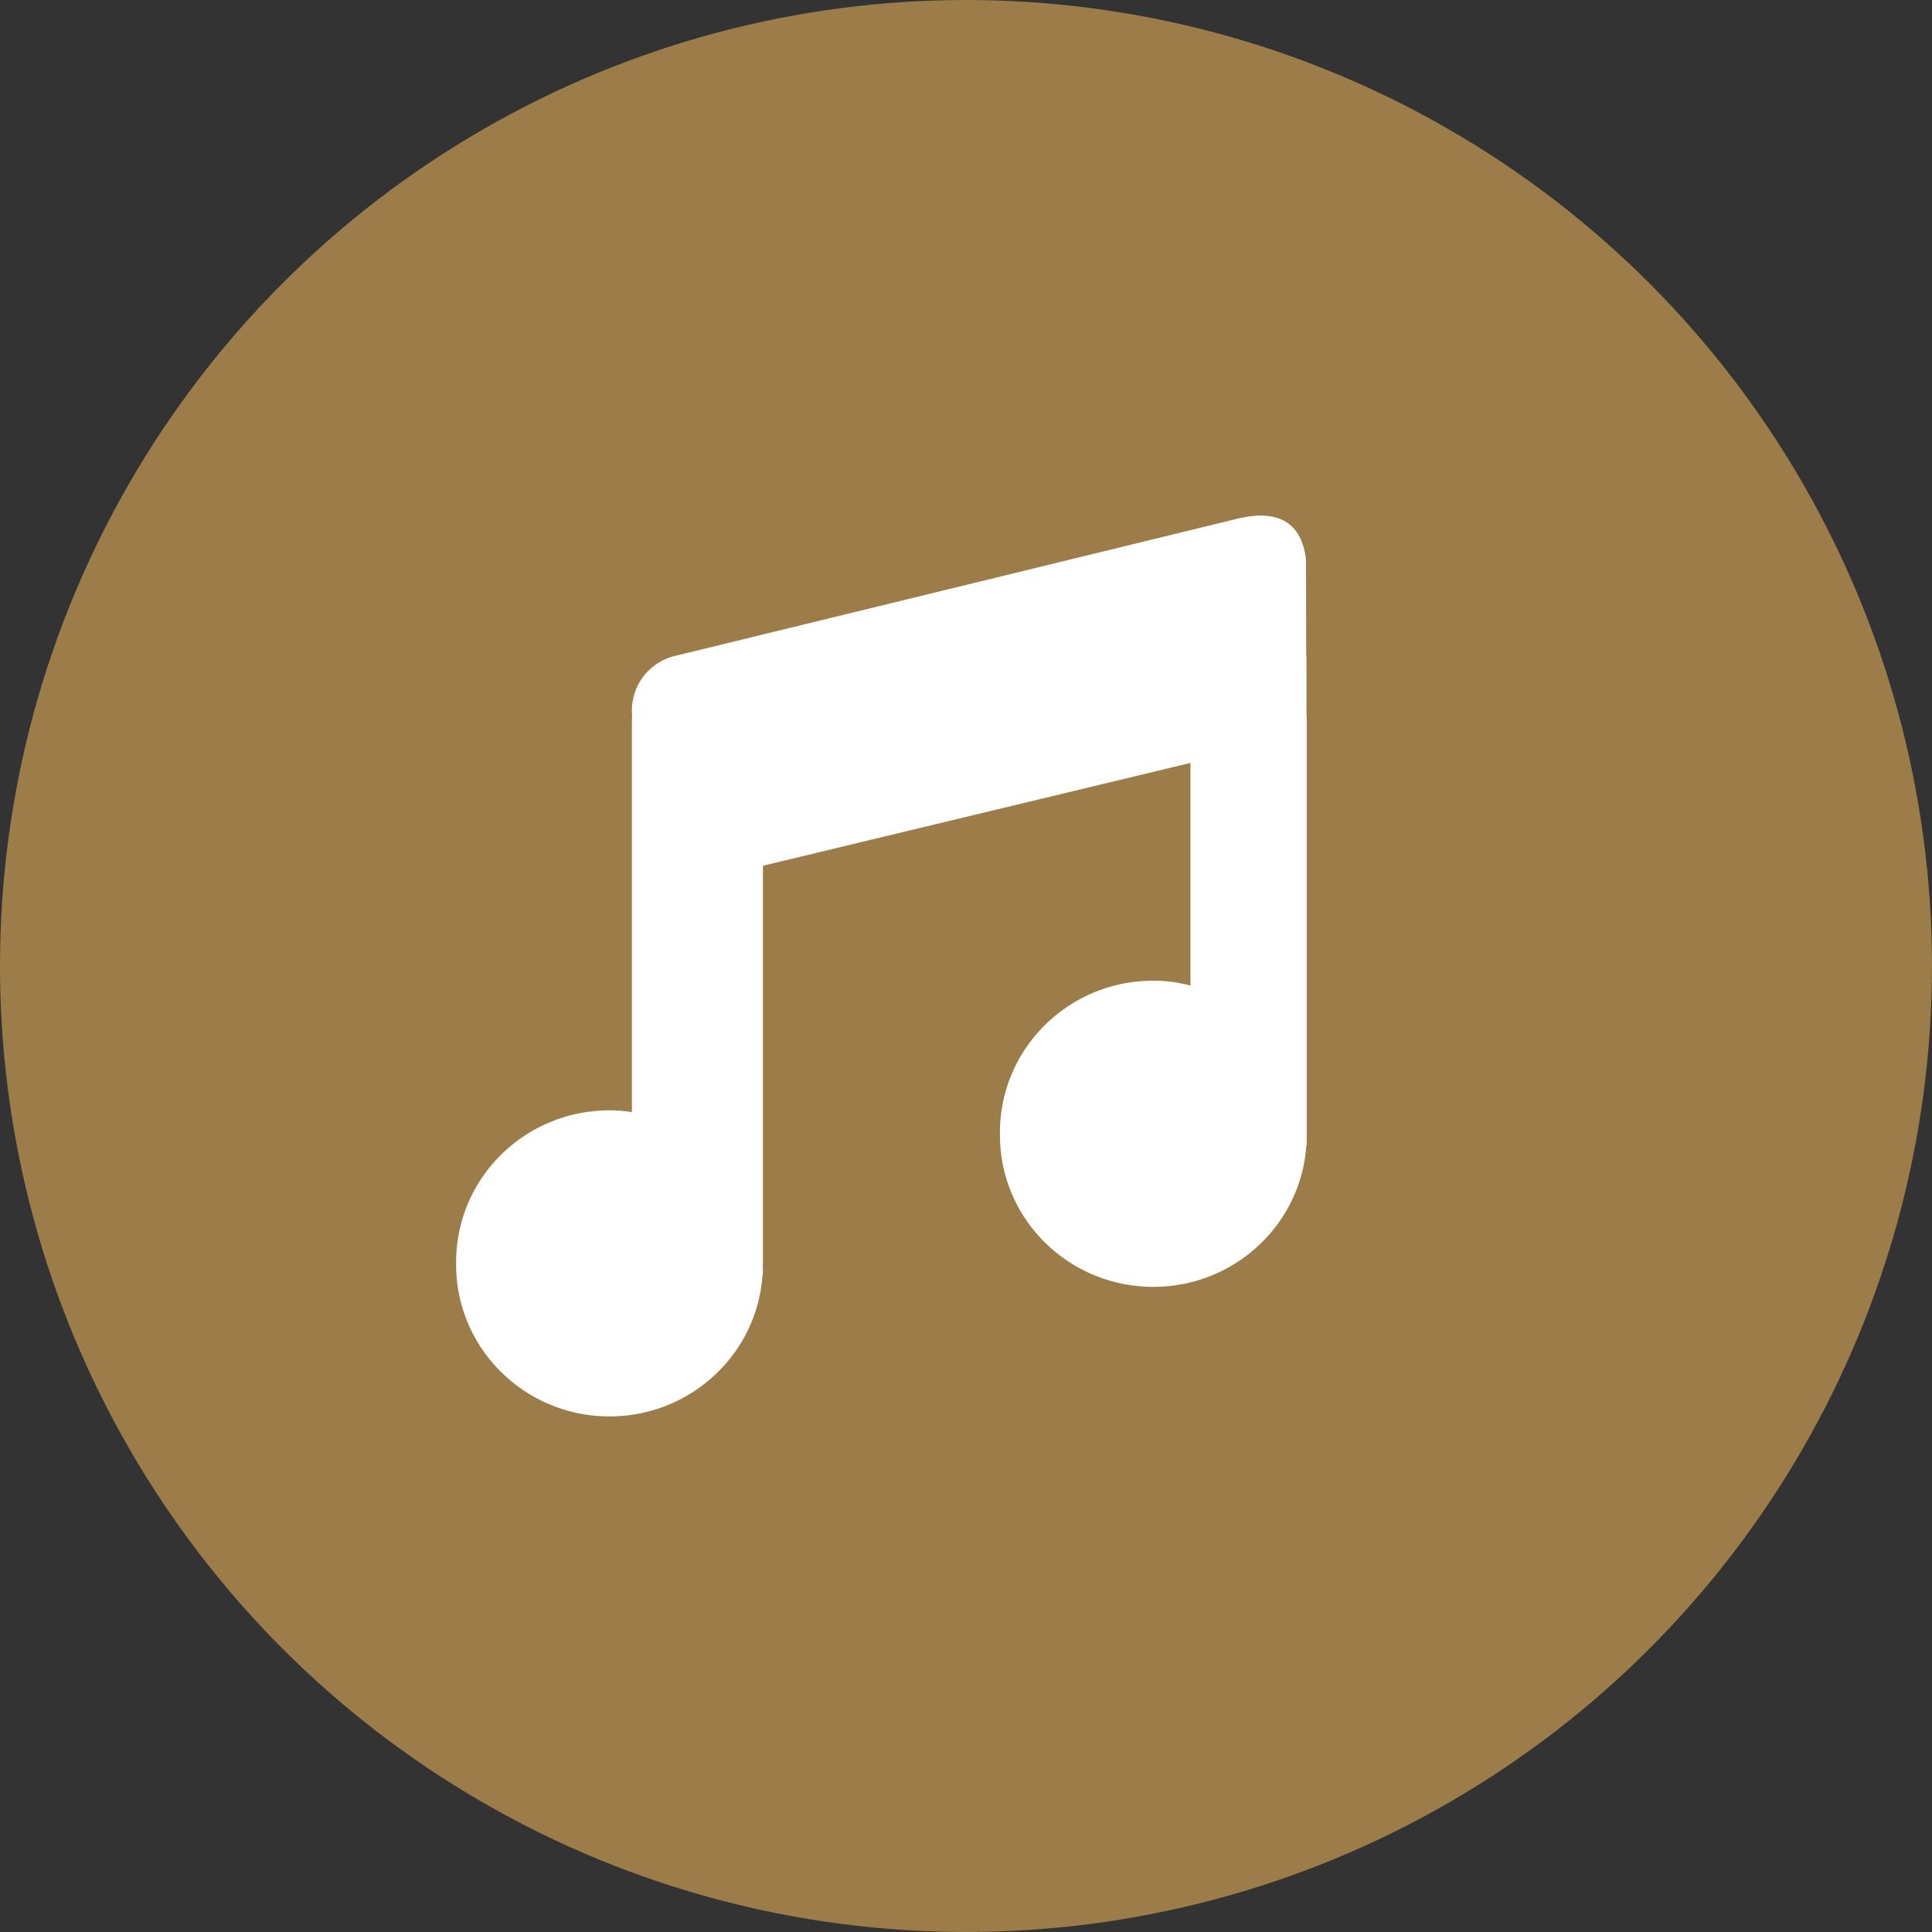
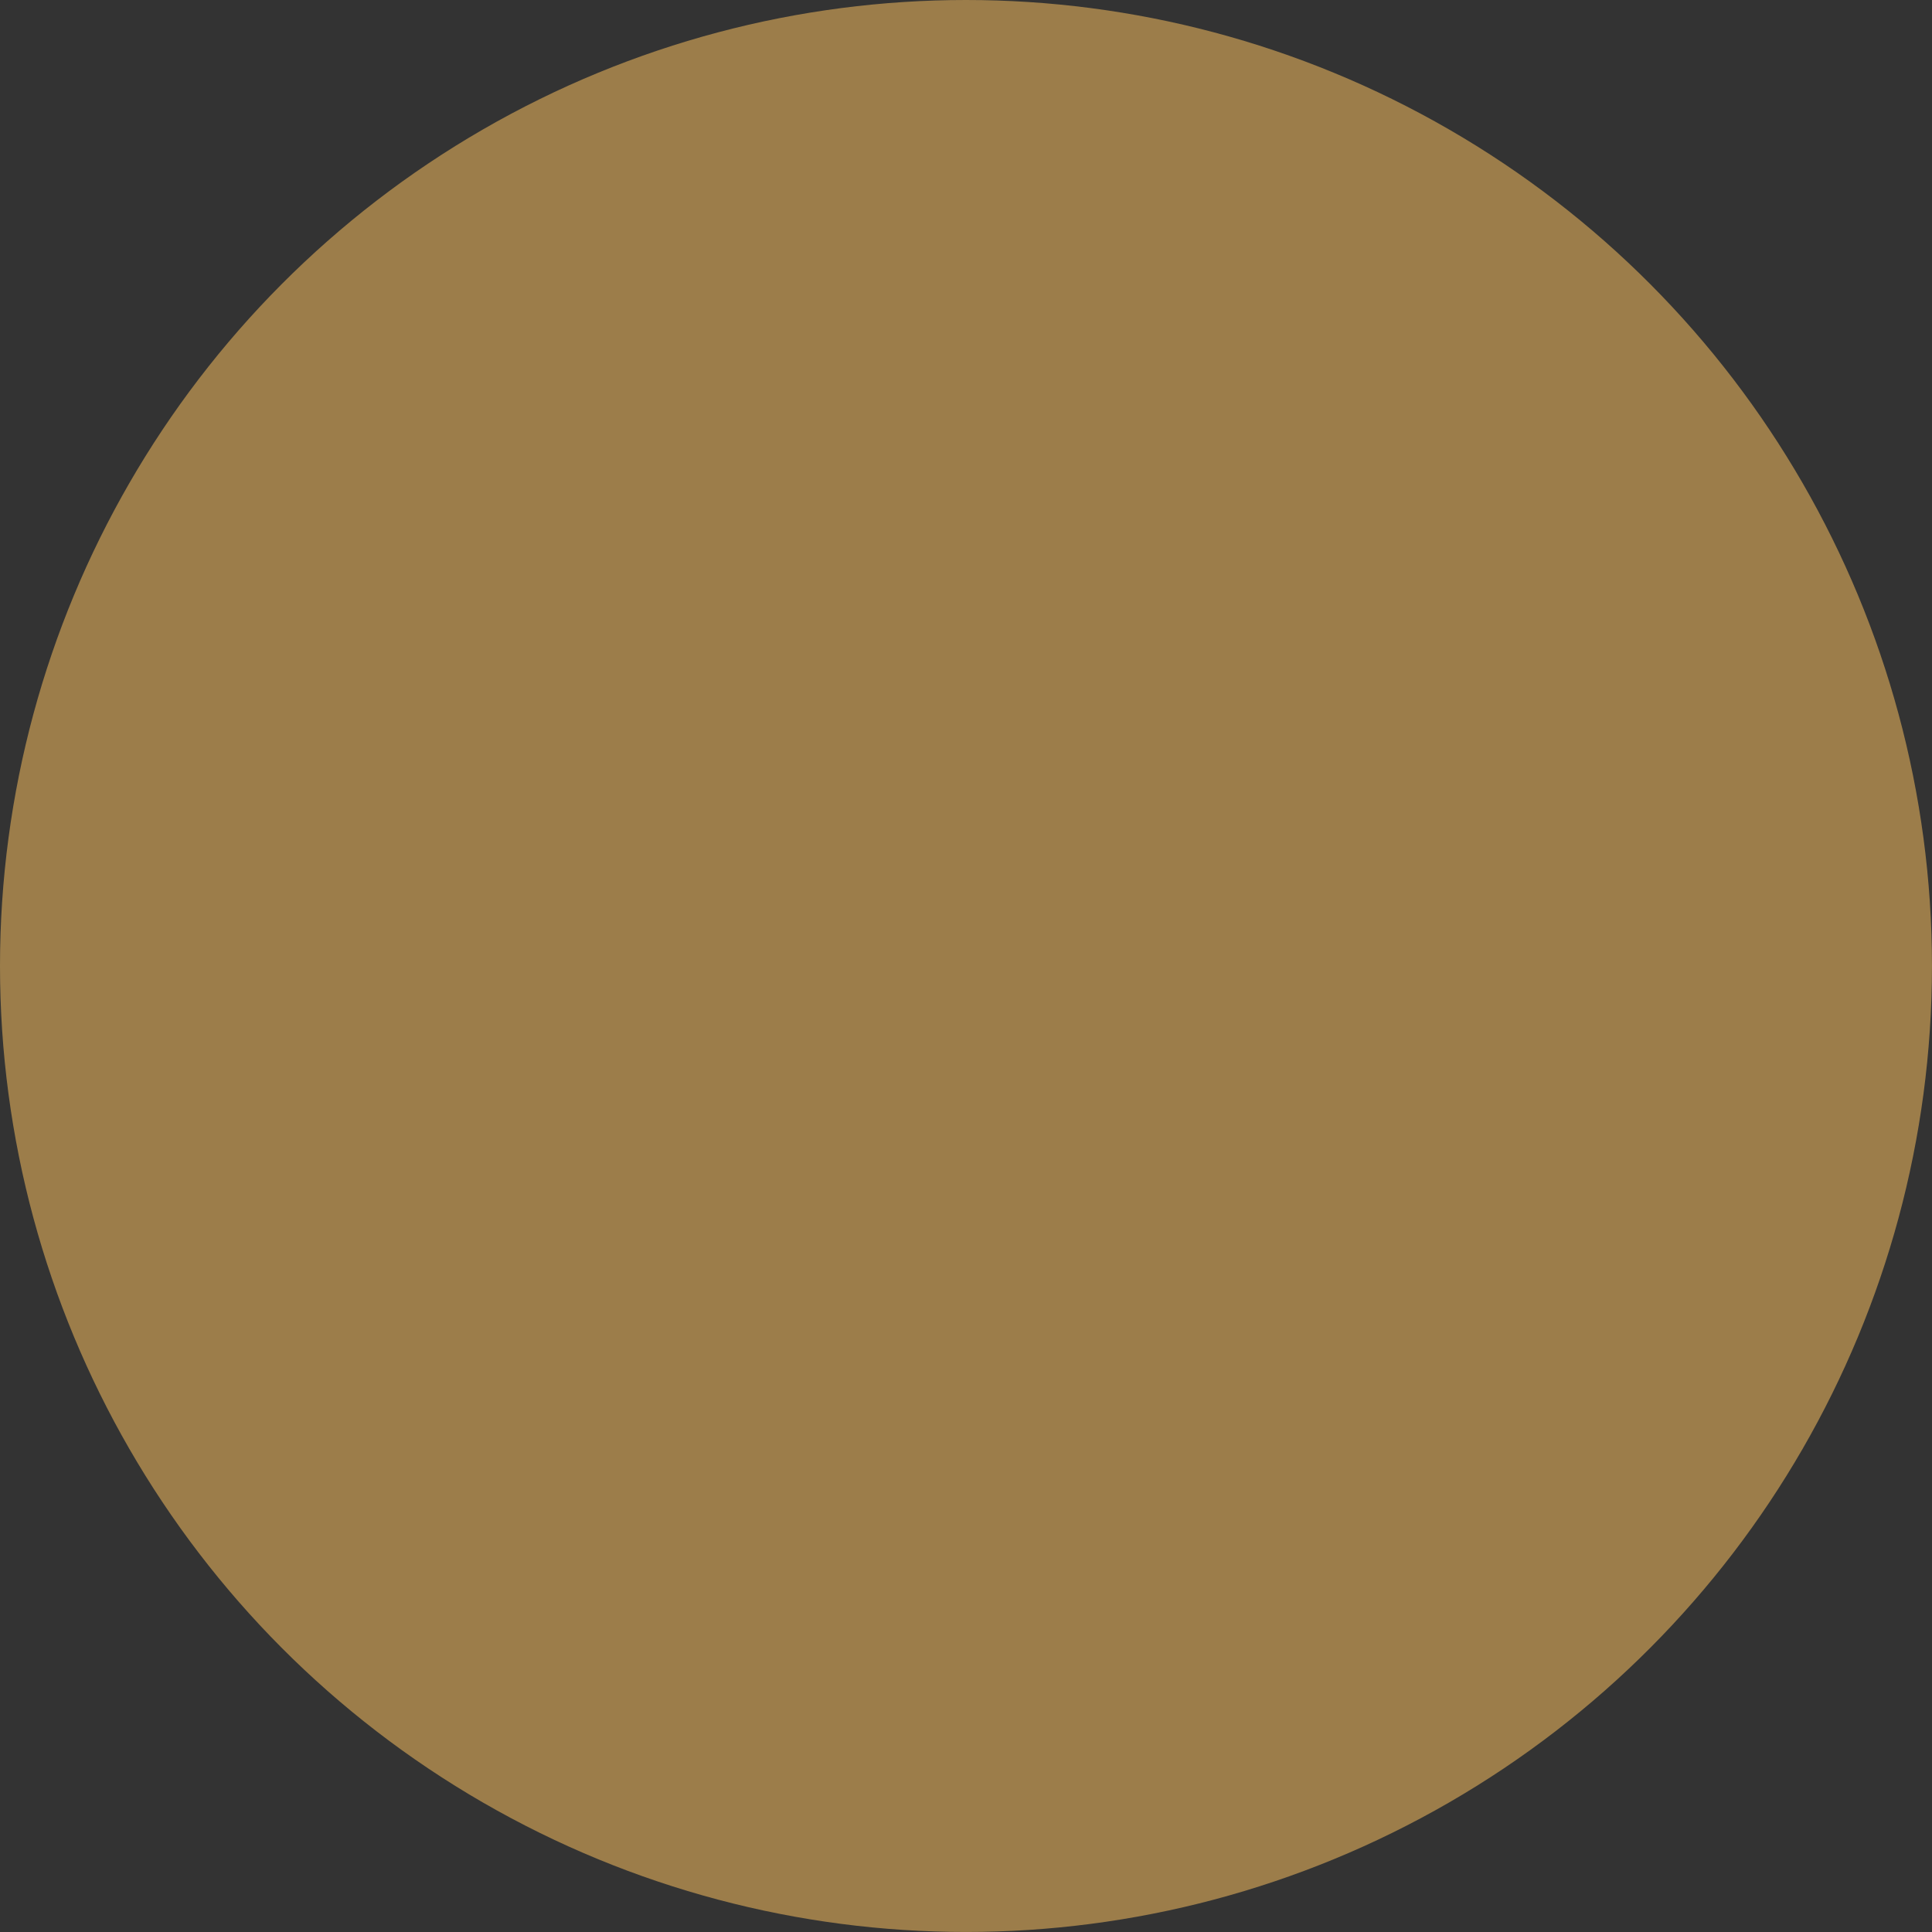
<svg xmlns="http://www.w3.org/2000/svg" viewBox="0 0 669.35 669.35">
  <rect x="0" y="0" width="669.35" height="669.35" fill="#333333" stroke="none" />
  <defs>
    <style>.cls-1{fill:#9c7d4a;}.cls-2{fill:#fff;}</style>
  </defs>
  <g id="Ebene_2" data-name="Ebene 2">
    <g id="Ebene_1-2" data-name="Ebene 1">
      <circle class="cls-1" cx="334.67" cy="334.67" r="334.67" />
-       <path class="cls-2" d="M452.64,247.74V228.81c0-.81,0-1.6-.1-2.39l-.06-32.56c-1.87-15.65-13.21-16.73-23.72-14.16l-195,47.57A19.4,19.4,0,0,0,219,247.69c0,.56-.07,1.14-.07,1.71V385.29a49.87,49.87,0,0,0-7.77-.61c-.74,0-1.45,0-2.13.05-28.36,1.11-51,24.18-51,52.49,0,.32,0,.64,0,.95h0c0,29,23.79,52.55,53.14,52.55,28.12,0,51.13-21.6,53-48.93h.13c0-.68,0-1.35,0-2s0-1.07,0-1.61h-.12l0-.47h.15V299.93l148.11-35.61v77.13a49.73,49.73,0,0,0-12.86-1.69h0c-.74,0-1.45,0-2.14.05-28.35,1.11-51,24.18-51,52.49,0,.32,0,.64,0,1h0c0,29,23.79,52.54,53.14,52.54,28.12,0,51.12-21.6,53-48.93h.14V248.38A3.4,3.4,0,0,0,452.64,247.74Z" />
    </g>
  </g>
</svg>